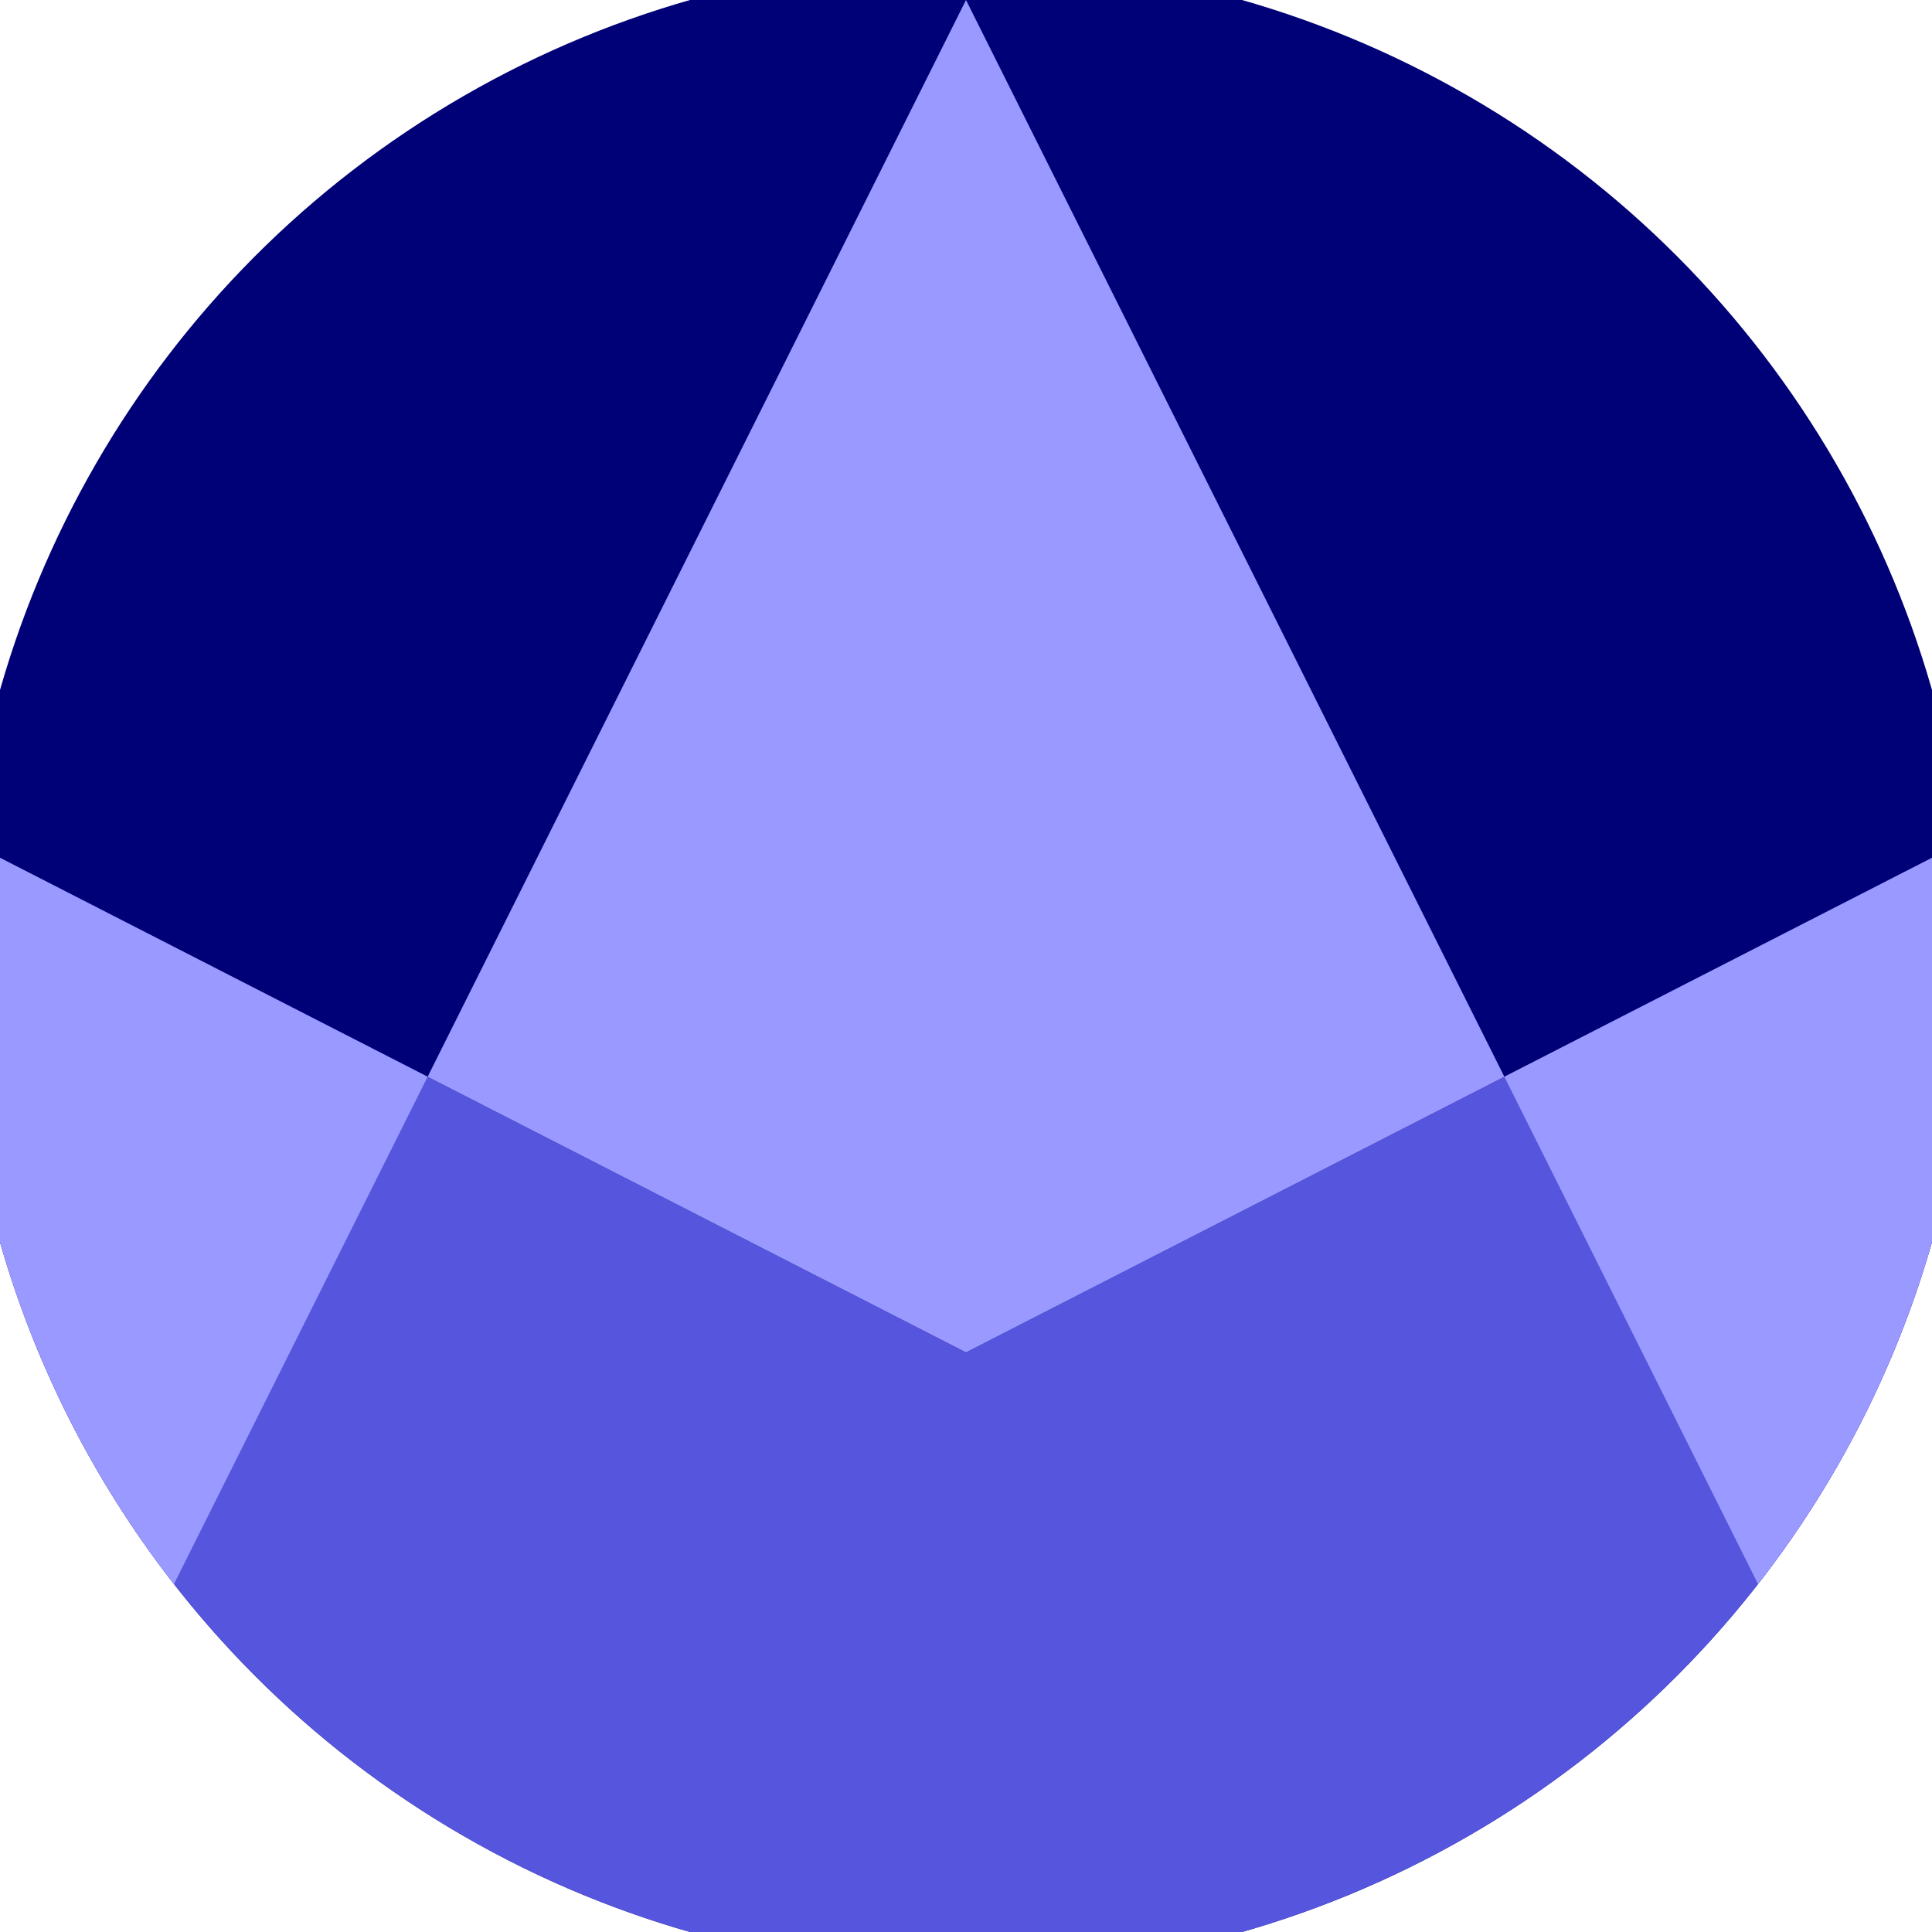
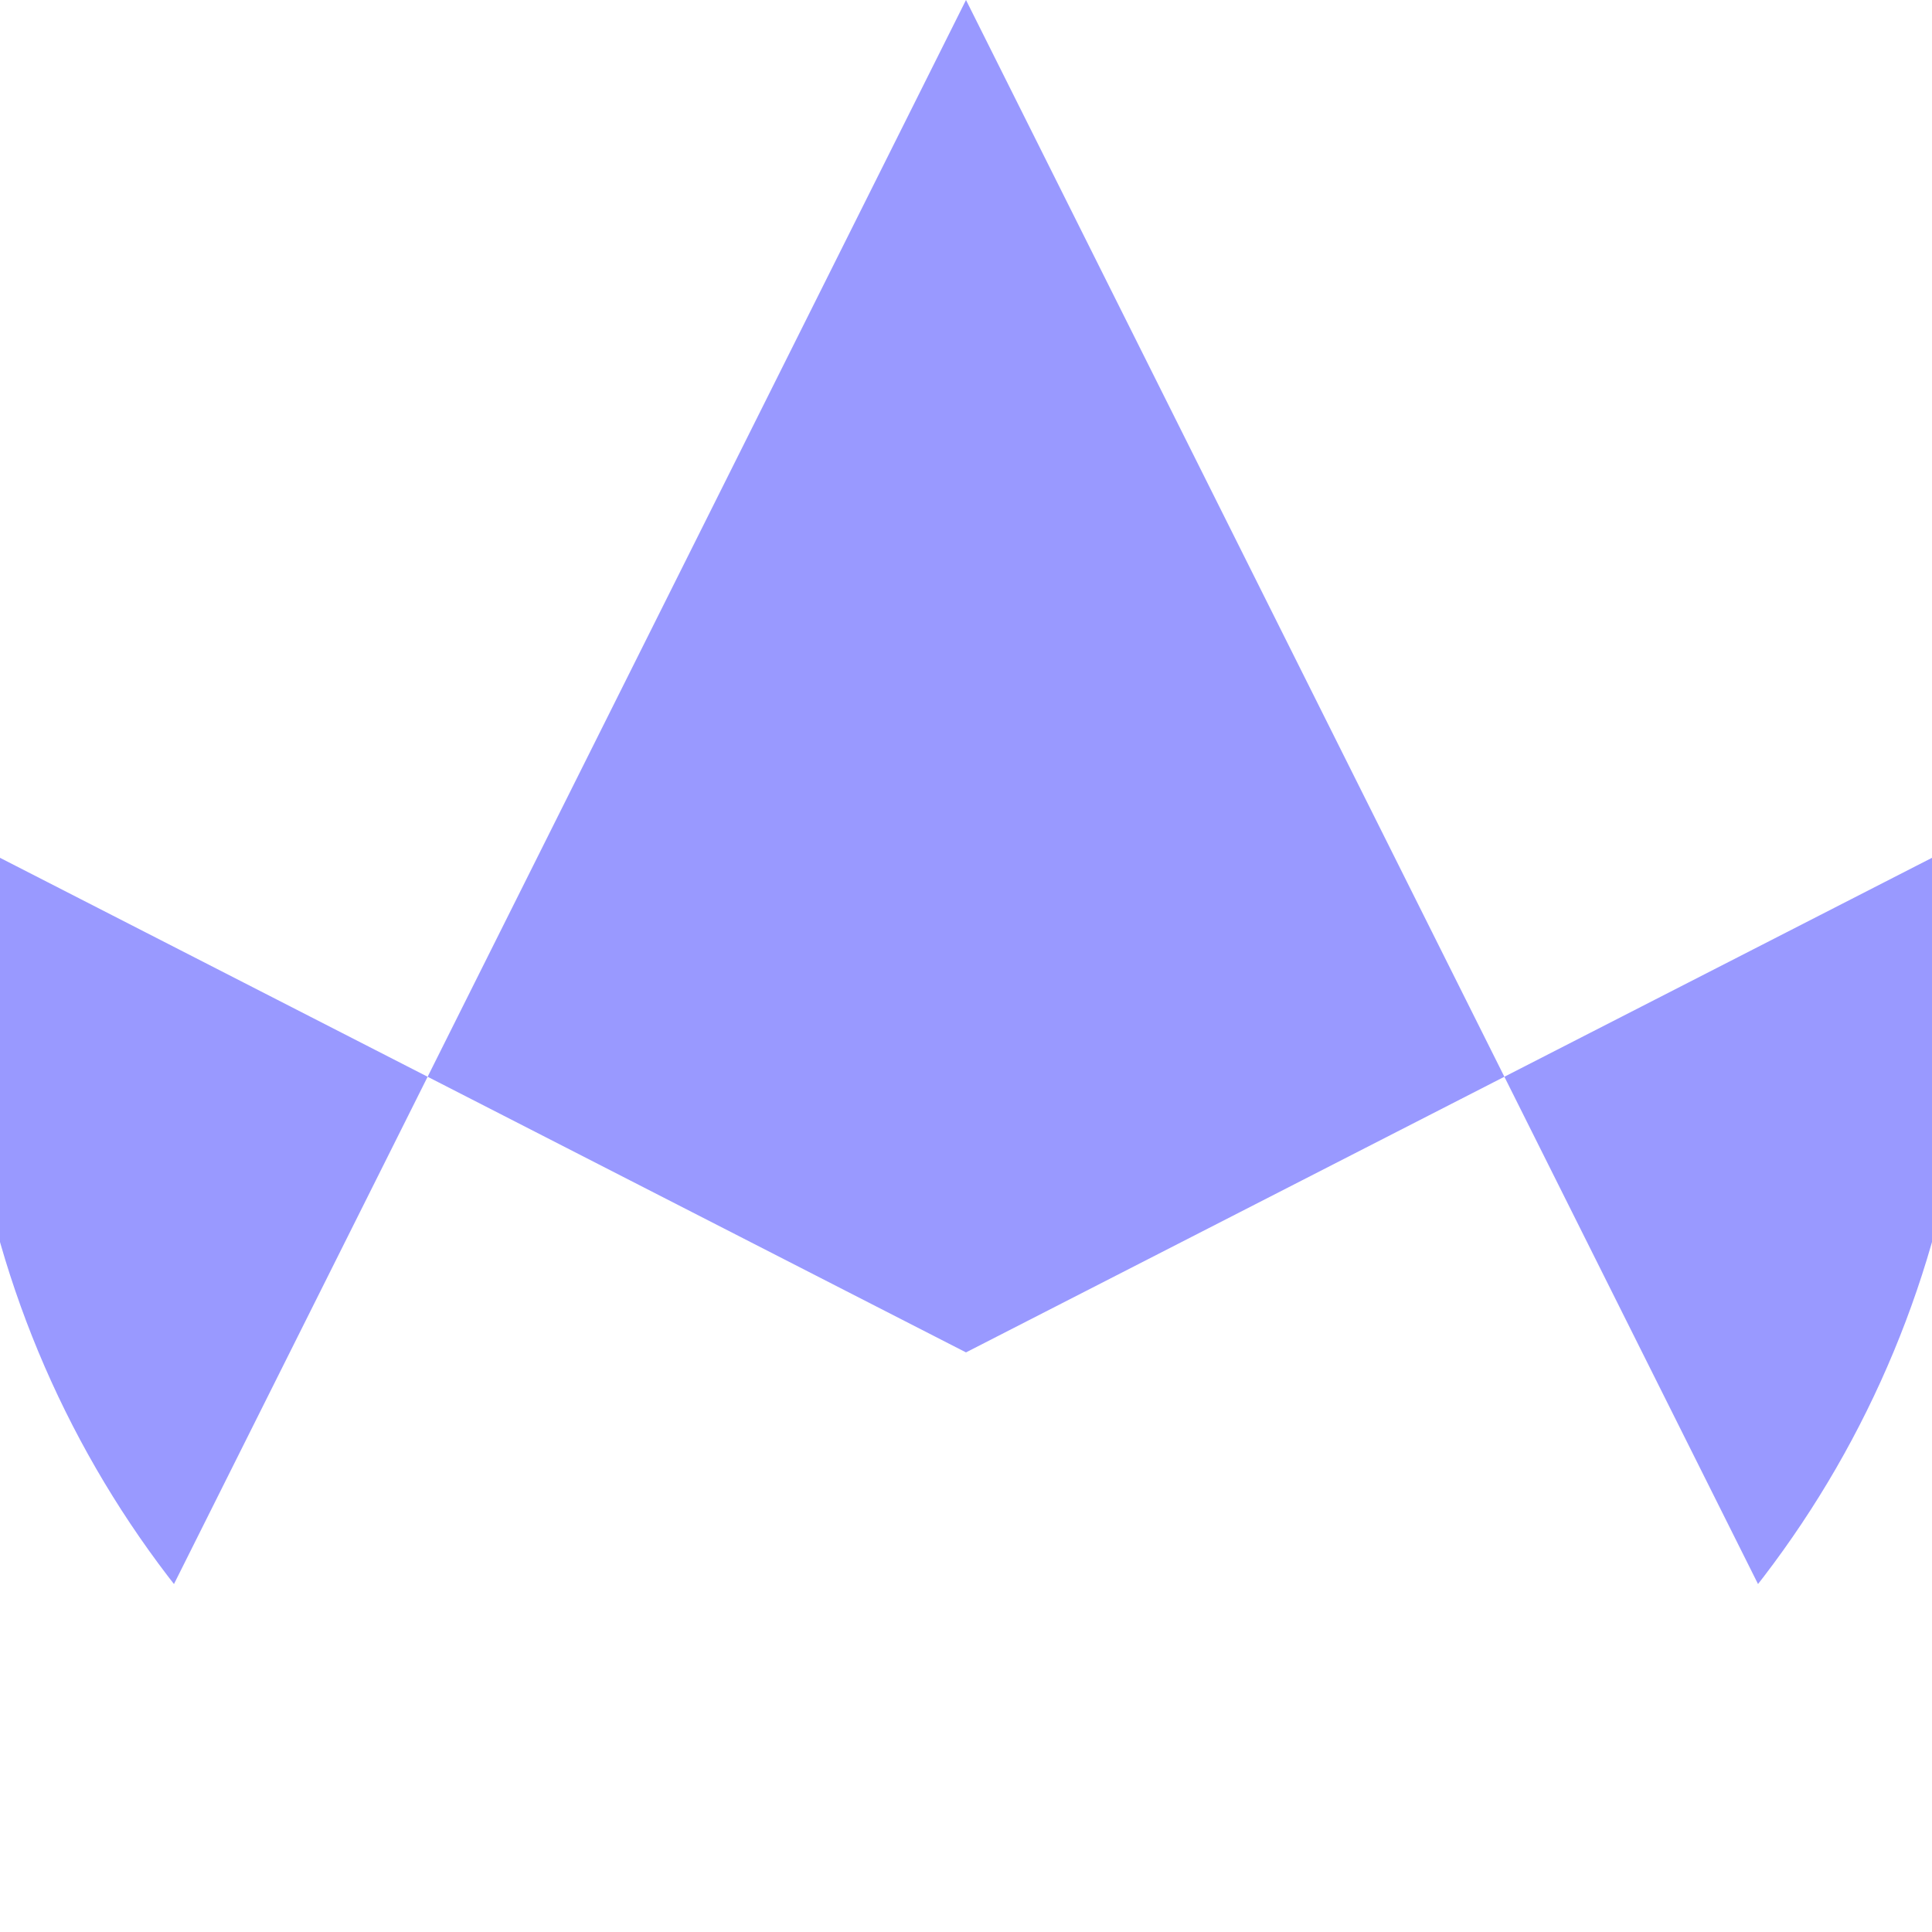
<svg xmlns="http://www.w3.org/2000/svg" width="128" height="128" viewBox="0 0 100 100" shape-rendering="geometricPrecision">
  <defs>
    <clipPath id="clip">
      <circle cx="50" cy="50" r="52" />
    </clipPath>
  </defs>
  <g transform="rotate(0 50 50)">
-     <rect x="0" y="0" width="100" height="100" fill="#000077" clip-path="url(#clip)" />
-     <path d="M 0 44.4 L 50 70 L 100 44.4 V 100 H 0 Z" fill="#5555dd" clip-path="url(#clip)" />
    <path d="M 50 0 L 100 100 H 100 V 44.4 L 50 70 L 0 44.4 V 100 H 0 Z" fill="#9999ff" clip-path="url(#clip)" />
  </g>
</svg>